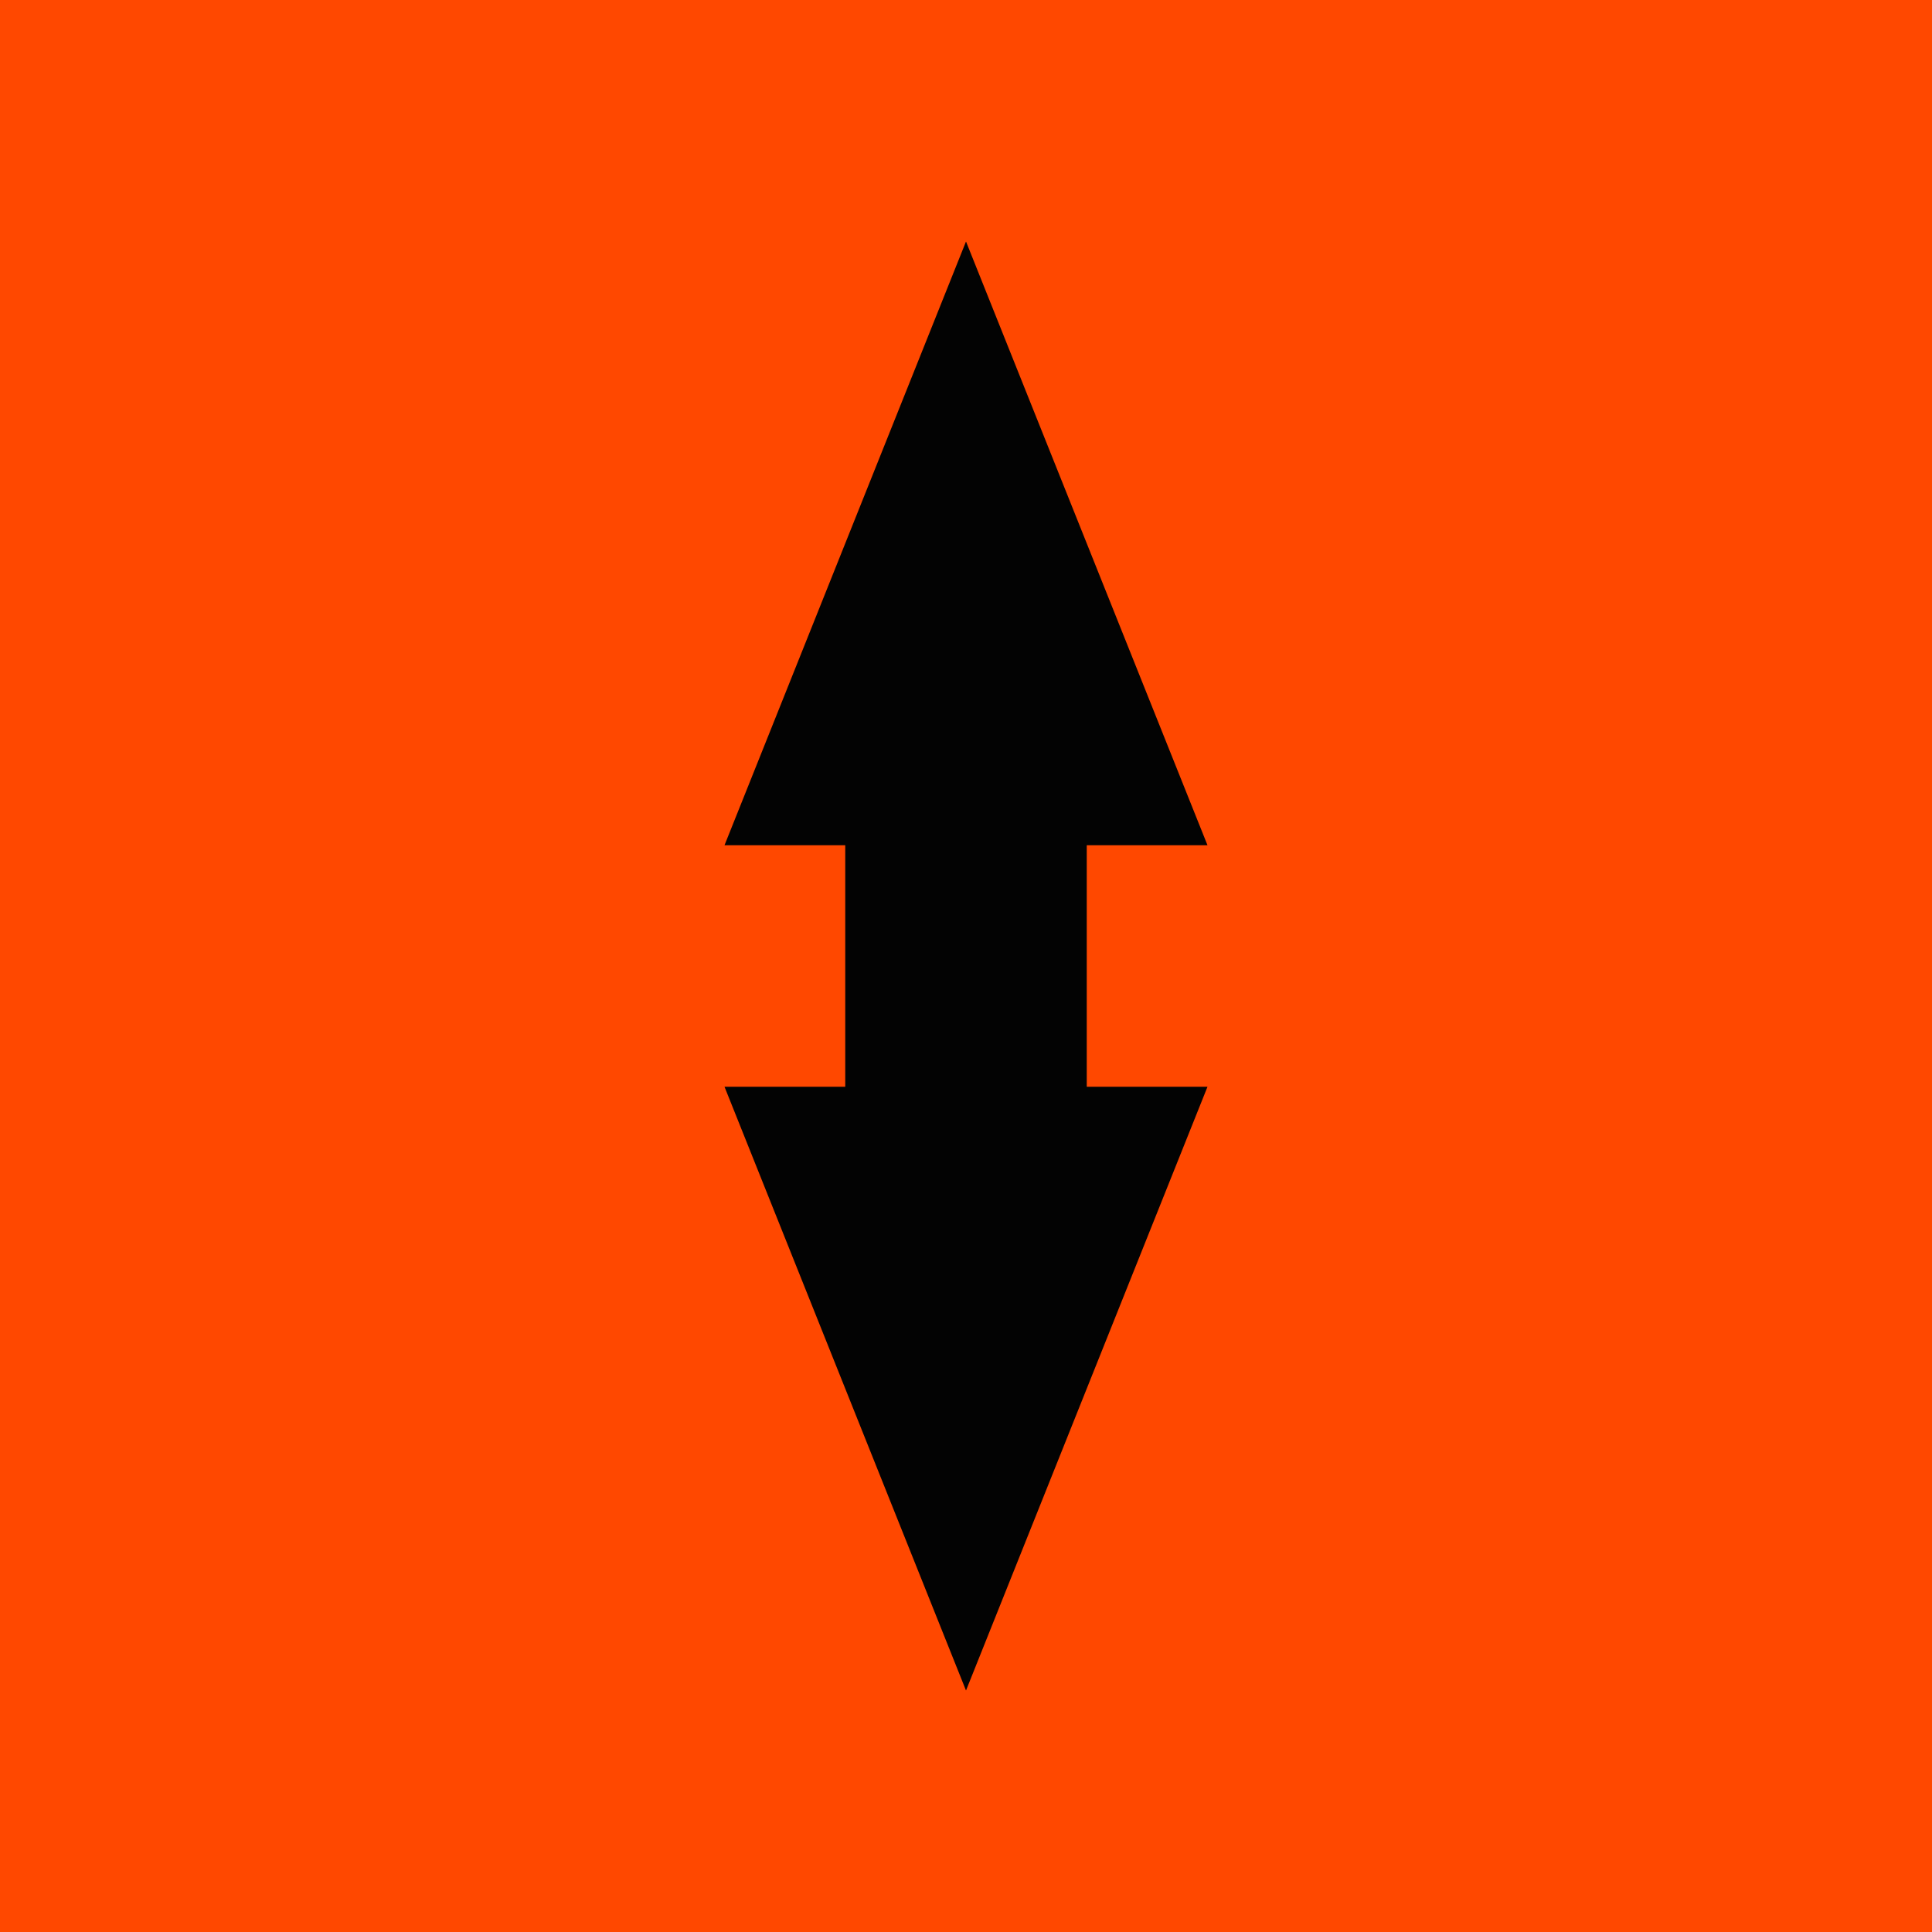
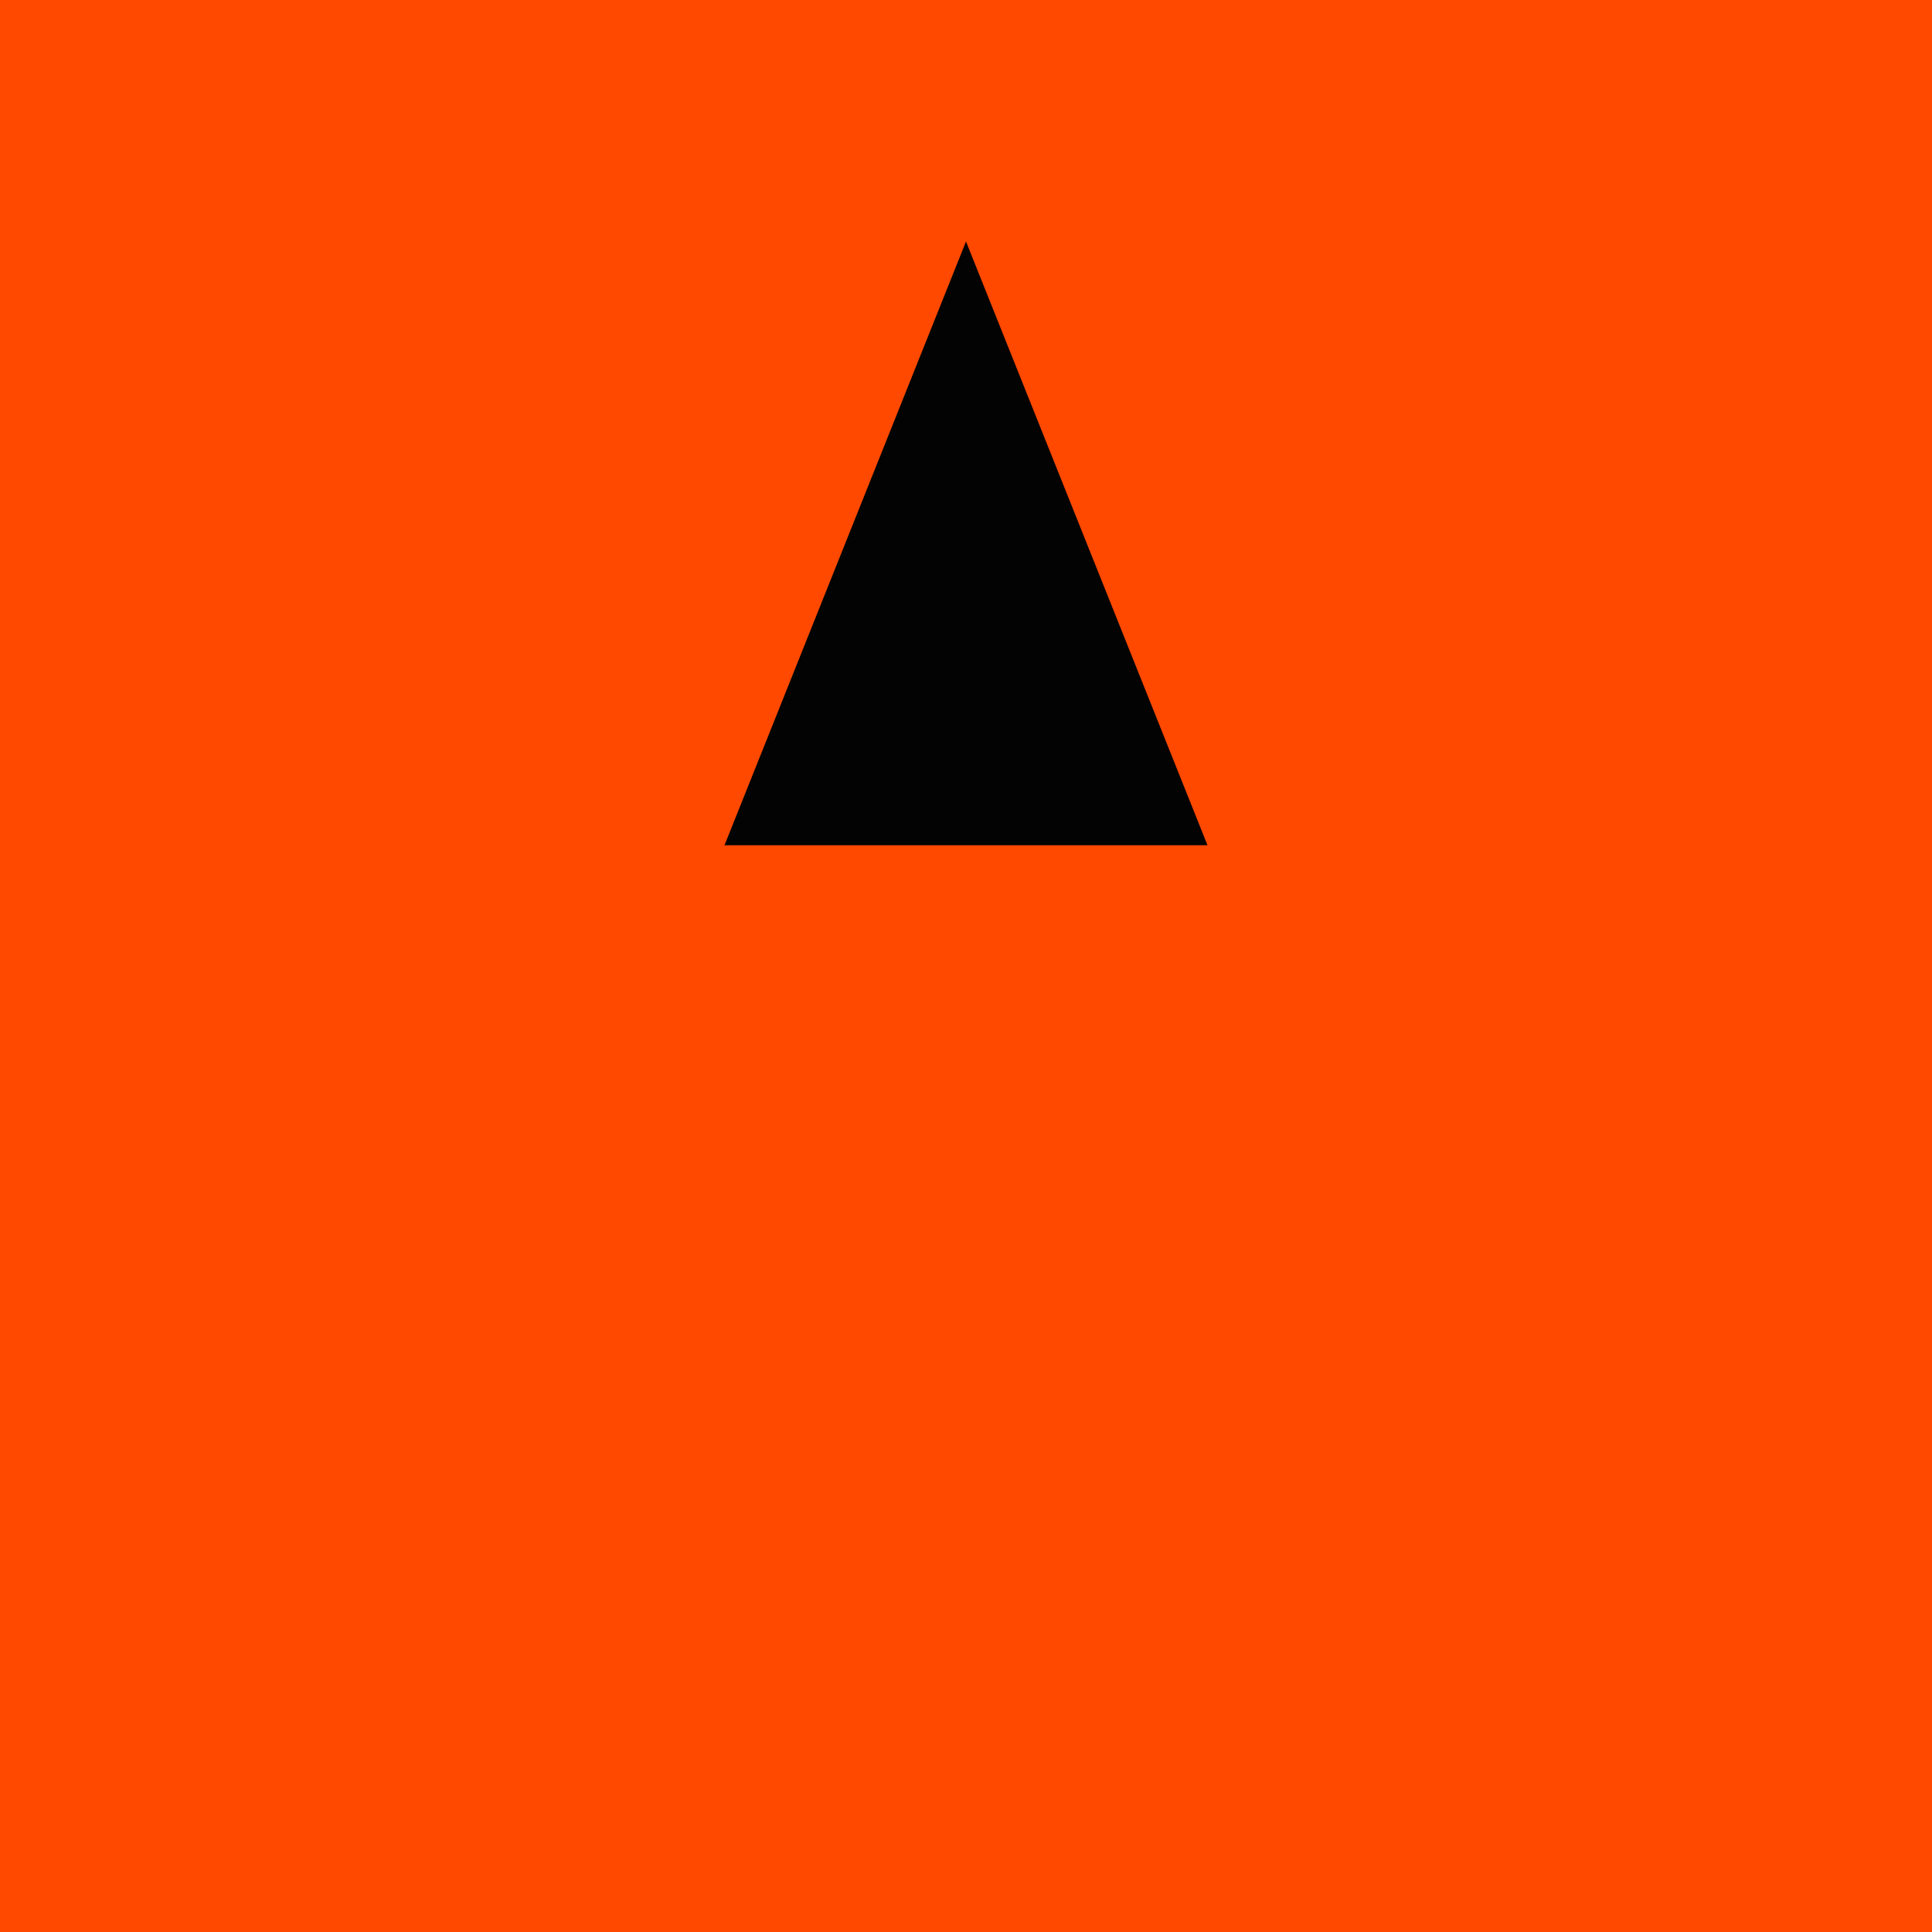
<svg xmlns="http://www.w3.org/2000/svg" viewBox="0 0 32 32">
  <rect width="32" height="32" fill="#FF4800" />
  <path d="M16 4L20 14H12L16 4Z" fill="#030303" />
-   <path d="M16 28L12 18H20L16 28Z" fill="#030303" />
-   <rect x="14" y="12" width="4" height="8" fill="#030303" />
</svg>